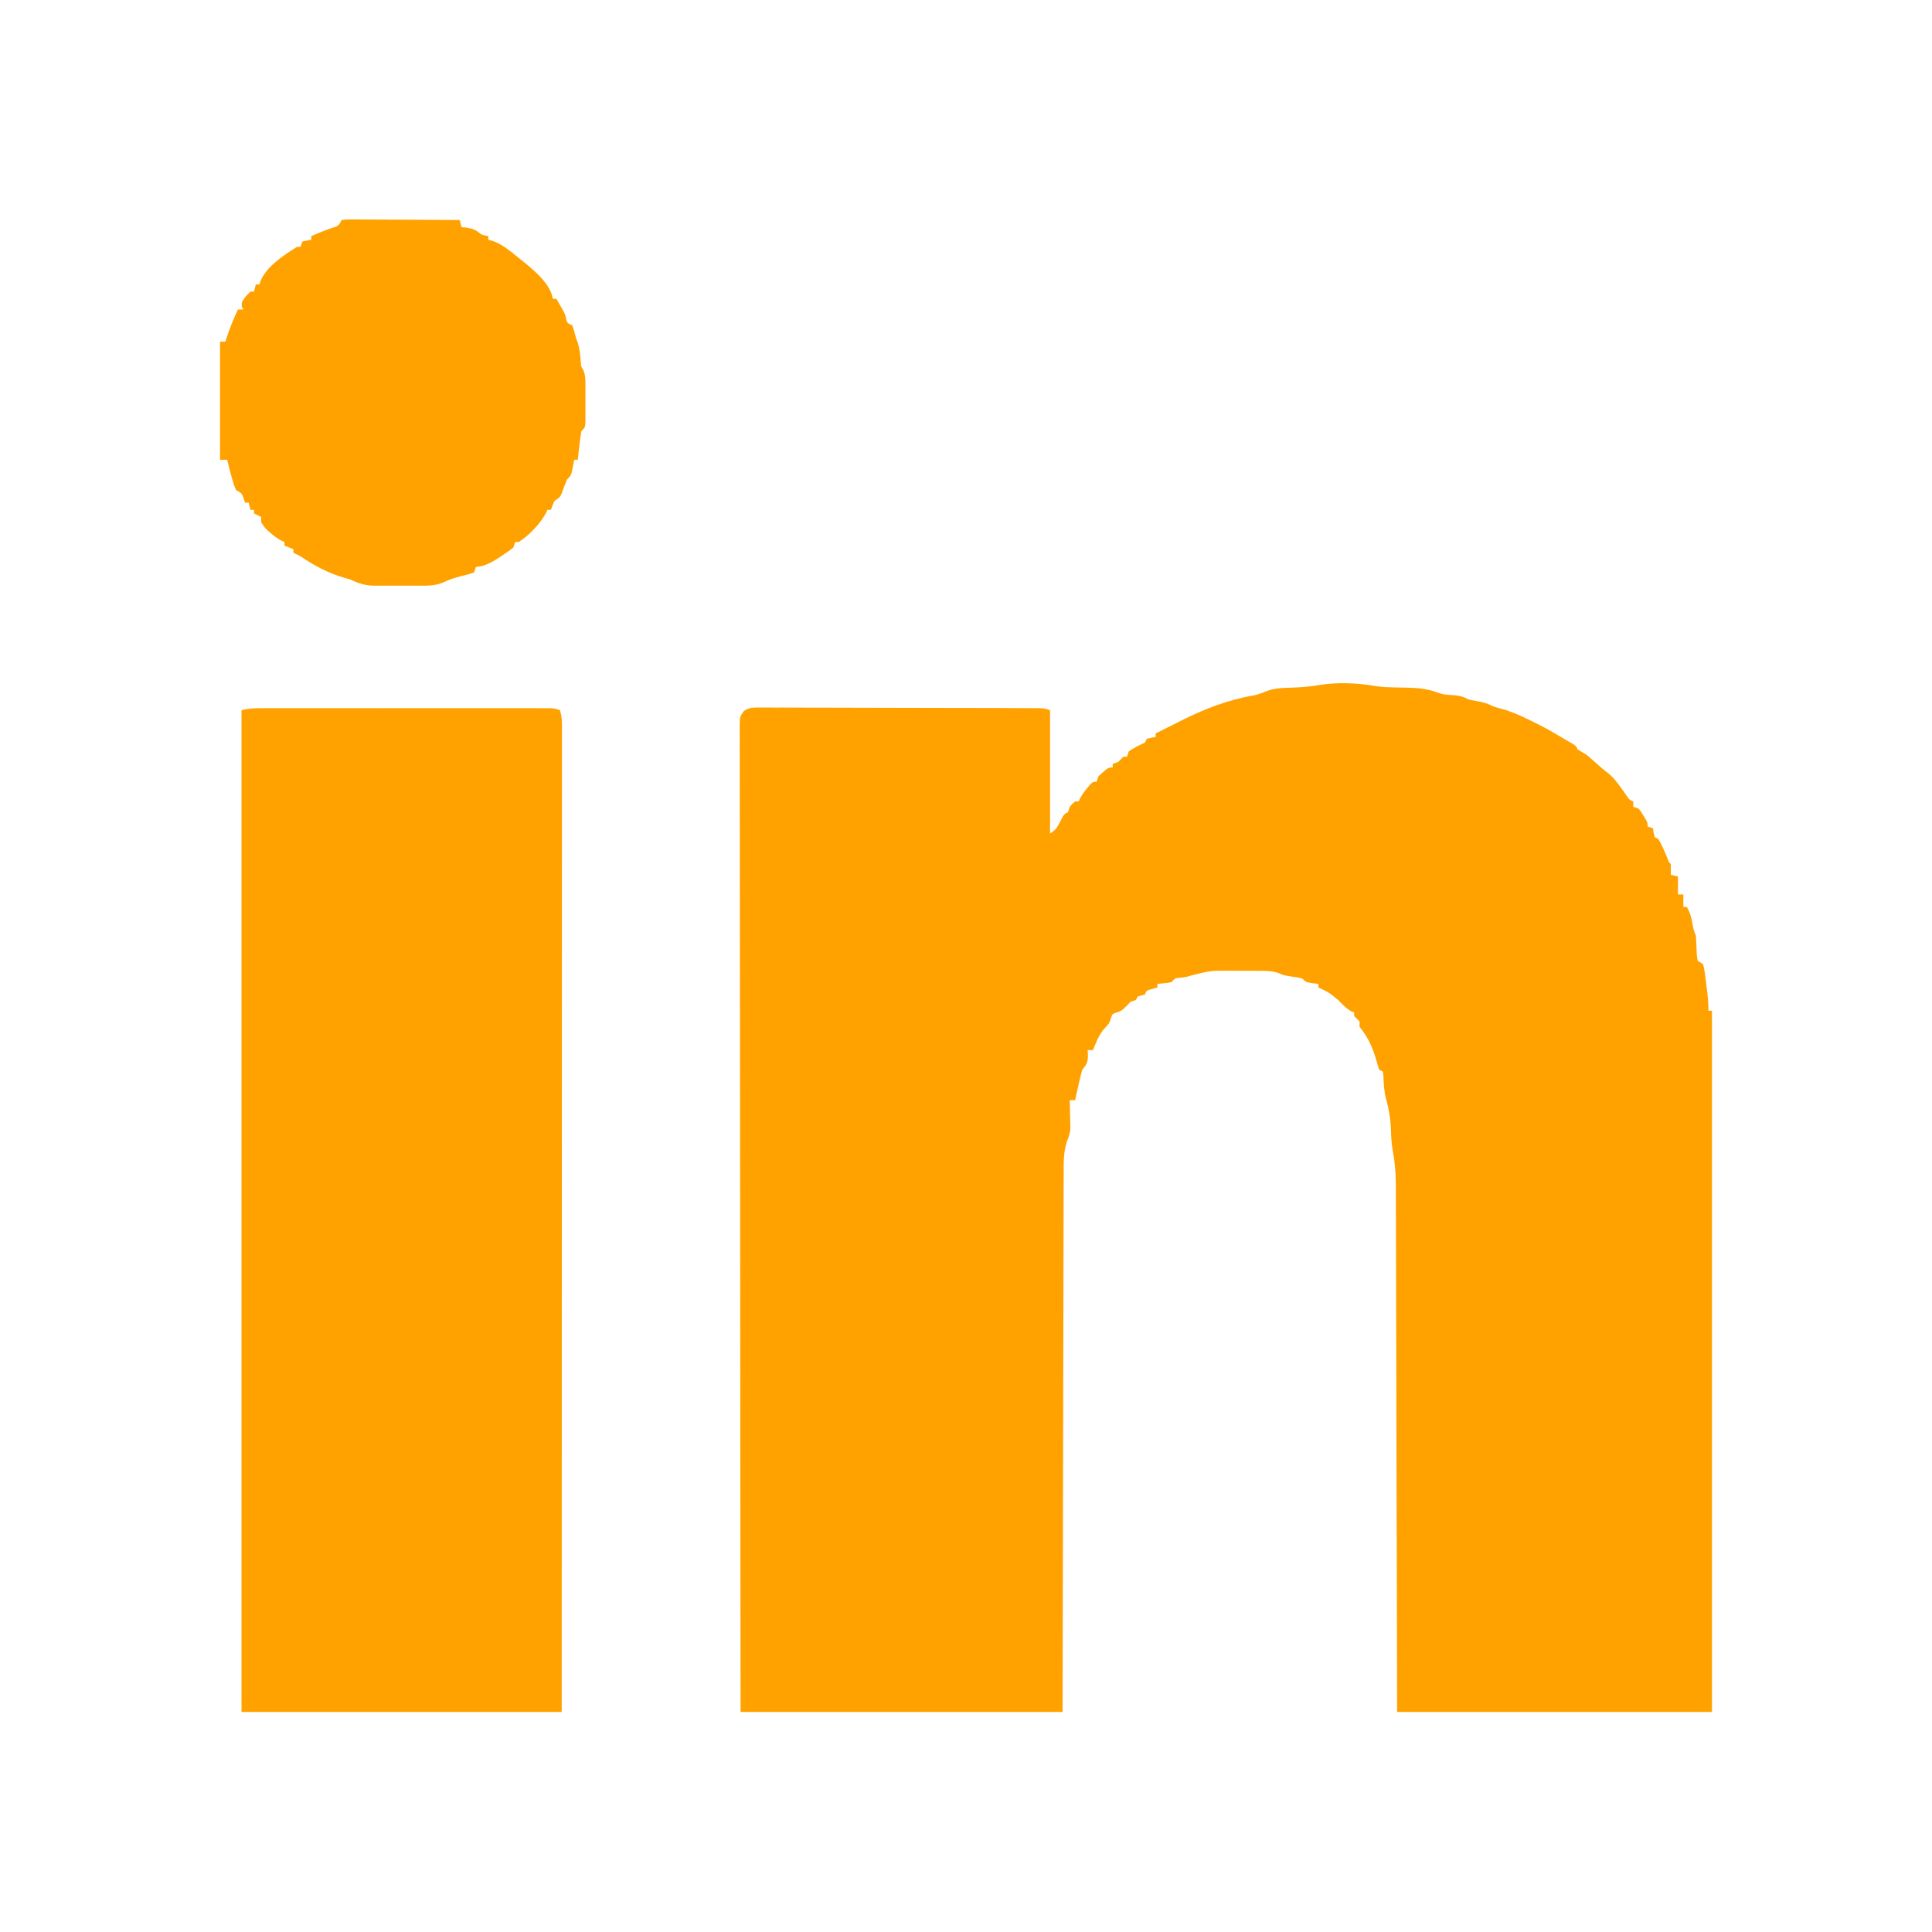
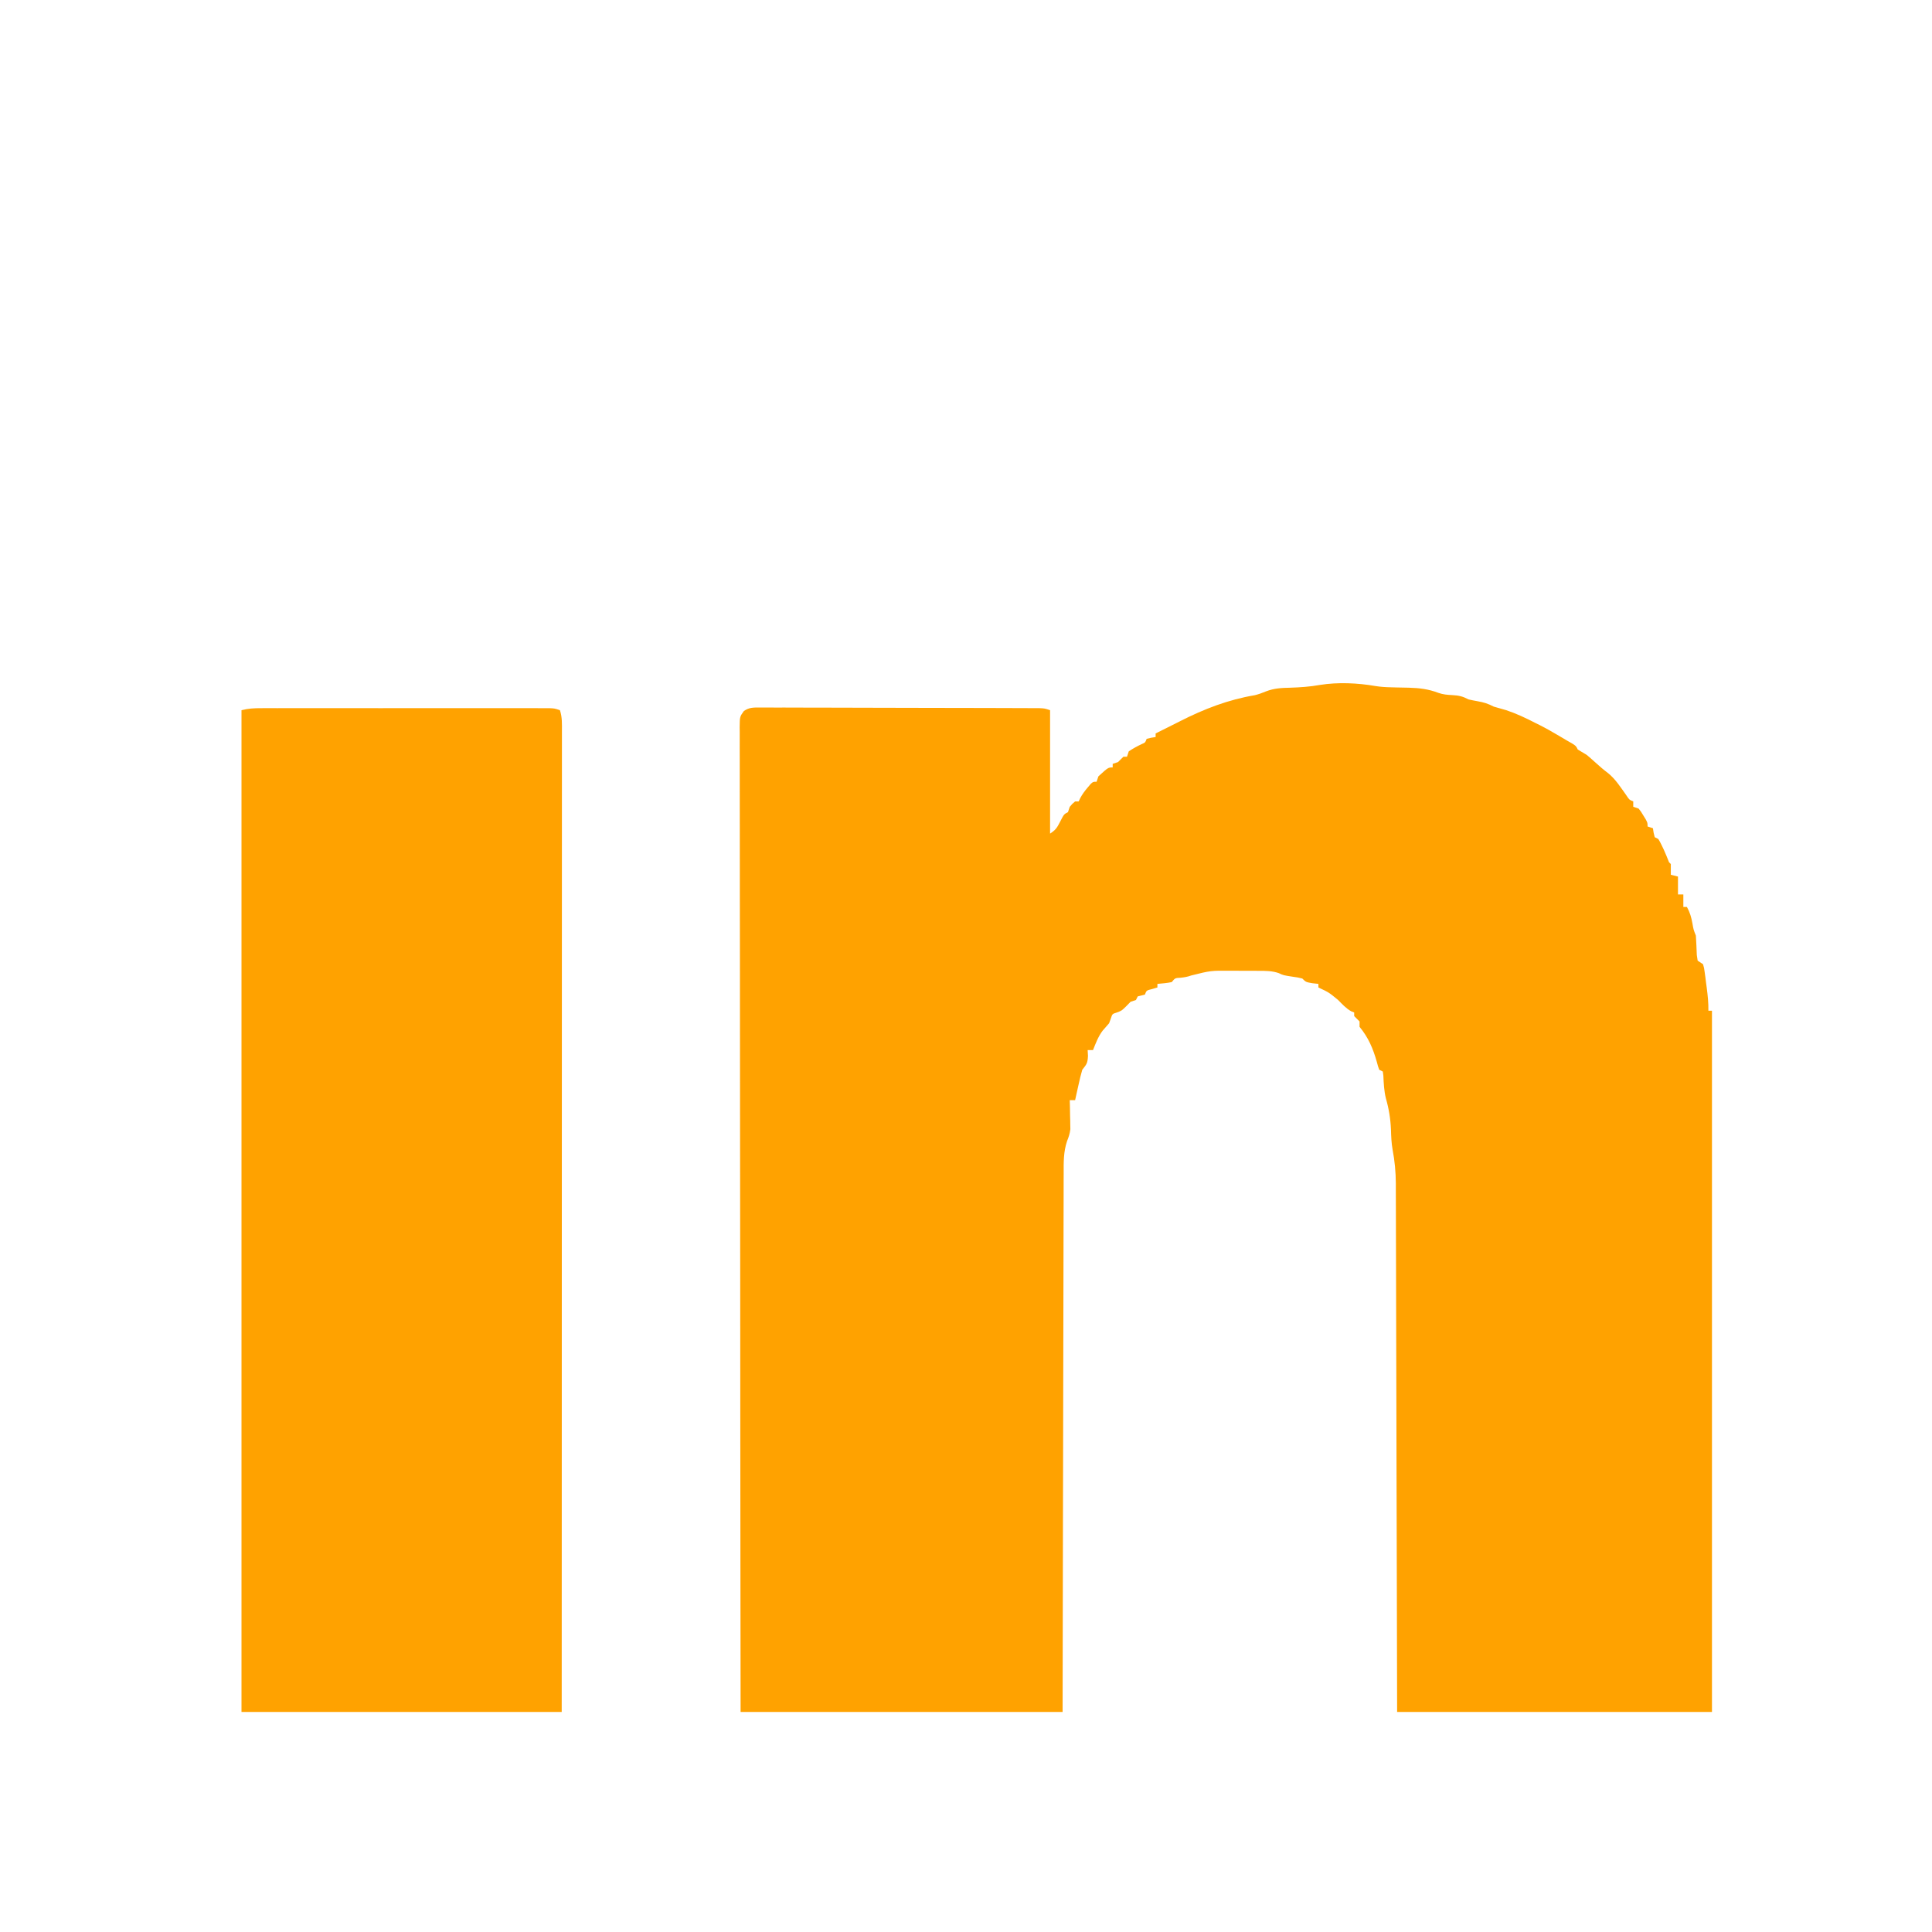
<svg xmlns="http://www.w3.org/2000/svg" version="1.1" width="1080" height="1080">
  <path d="M0 0 C2.977 0.475 5.792 0.645 8.804 0.7 C9.872 0.728 10.94 0.757 12.04 0.786 C14.254 0.838 16.467 0.882 18.681 0.919 C24.622 1.09 29.58 1.697 35.142 3.807 C37.716 4.719 40.161 4.928 42.878 5.052 C46.563 5.227 48.817 5.798 52.066 7.489 C53.722 7.871 55.39 8.203 57.066 8.489 C60.449 9.067 63.036 9.893 66.066 11.489 C68.397 12.162 70.731 12.827 73.066 13.489 C78.653 15.359 83.84 17.787 89.066 20.489 C90.483 21.185 90.483 21.185 91.929 21.895 C95.067 23.49 98.095 25.204 101.128 26.989 C102.13 27.577 103.131 28.165 104.163 28.77 C105.121 29.337 106.079 29.905 107.066 30.489 C107.993 31.015 108.919 31.541 109.874 32.083 C112.066 33.489 112.066 33.489 113.066 35.489 C114.729 36.495 116.396 37.494 118.066 38.489 C119.576 39.744 121.055 41.037 122.503 42.364 C124.975 44.62 127.385 46.729 130.066 48.739 C134.174 52.063 137.057 56.681 140.113 60.942 C141.814 63.546 141.814 63.546 144.066 64.489 C144.066 65.479 144.066 66.469 144.066 67.489 C145.056 67.819 146.046 68.149 147.066 68.489 C148.452 70.266 148.452 70.266 149.753 72.427 C150.19 73.137 150.627 73.847 151.077 74.579 C152.066 76.489 152.066 76.489 152.066 78.489 C153.056 78.819 154.046 79.149 155.066 79.489 C155.189 80.293 155.313 81.098 155.441 81.927 C155.647 82.772 155.853 83.618 156.066 84.489 C156.726 84.819 157.386 85.149 158.066 85.489 C159.066 87.161 159.066 87.161 160.066 89.239 C160.412 89.957 160.759 90.675 161.116 91.415 C162.182 93.742 163.128 96.108 164.066 98.489 C164.396 98.819 164.726 99.149 165.066 99.489 C165.106 101.489 165.108 103.489 165.066 105.489 C166.386 105.819 167.706 106.149 169.066 106.489 C169.066 109.789 169.066 113.089 169.066 116.489 C170.056 116.489 171.046 116.489 172.066 116.489 C172.066 118.799 172.066 121.109 172.066 123.489 C172.726 123.489 173.386 123.489 174.066 123.489 C175.742 126.505 176.526 129.224 177.128 132.614 C177.748 136.167 177.748 136.167 179.066 139.489 C179.304 143.092 179.449 146.694 179.589 150.302 C179.746 151.353 179.904 152.405 180.066 153.489 C181.056 154.149 182.046 154.809 183.066 155.489 C183.682 157.564 183.682 157.564 184.015 160.102 C184.141 161.021 184.266 161.939 184.396 162.885 C184.514 163.848 184.632 164.81 184.753 165.802 C184.883 166.752 185.012 167.703 185.146 168.682 C185.715 172.989 186.134 177.139 186.066 181.489 C186.726 181.489 187.386 181.489 188.066 181.489 C188.066 310.849 188.066 440.209 188.066 573.489 C129.986 573.489 71.906 573.489 12.066 573.489 C12.017 551.611 11.968 529.733 11.917 507.192 C11.882 493.347 11.846 479.502 11.808 465.657 C11.788 458.384 11.768 451.111 11.748 443.838 C11.746 442.927 11.743 442.015 11.741 441.076 C11.701 426.372 11.668 411.668 11.638 396.964 C11.607 381.867 11.568 366.77 11.523 351.673 C11.495 342.362 11.473 333.051 11.458 323.74 C11.448 317.35 11.43 310.959 11.407 304.569 C11.393 300.886 11.383 297.202 11.381 293.519 C11.38 289.516 11.363 285.514 11.344 281.511 C11.347 279.783 11.347 279.783 11.35 278.021 C11.306 271.554 10.732 265.449 9.524 259.093 C8.873 255.393 8.737 251.736 8.628 247.989 C8.364 241.828 7.463 236.307 5.757 230.356 C4.754 226.195 4.557 222.056 4.374 217.79 C4.272 217.031 4.171 216.271 4.066 215.489 C3.406 215.159 2.746 214.829 2.066 214.489 C1.355 212.52 1.355 212.52 0.691 209.989 C-1.43 202.539 -3.99 196.493 -8.934 190.489 C-8.934 189.499 -8.934 188.509 -8.934 187.489 C-9.914 186.469 -10.913 185.468 -11.934 184.489 C-11.934 183.829 -11.934 183.169 -11.934 182.489 C-12.77 182.149 -12.77 182.149 -13.622 181.802 C-16.575 180.125 -18.531 177.892 -20.934 175.489 C-26.027 171.279 -26.027 171.279 -31.934 168.489 C-31.934 167.829 -31.934 167.169 -31.934 166.489 C-33.048 166.365 -34.162 166.242 -35.309 166.114 C-38.934 165.489 -38.934 165.489 -40.934 163.489 C-43.424 162.879 -43.424 162.879 -46.247 162.489 C-51.525 161.682 -51.525 161.682 -54.083 160.473 C-57.852 159.172 -61.443 159.184 -65.384 159.188 C-66.196 159.184 -67.009 159.18 -67.846 159.175 C-69.563 159.17 -71.28 159.169 -72.998 159.173 C-75.596 159.176 -78.193 159.153 -80.792 159.128 C-92.112 159.051 -92.112 159.051 -103.035 161.789 C-105.029 162.524 -106.827 162.819 -108.934 163.052 C-112.044 163.2 -112.044 163.2 -113.934 165.489 C-116.59 166.054 -119.226 166.227 -121.934 166.489 C-121.934 167.149 -121.934 167.809 -121.934 168.489 C-122.904 168.778 -123.873 169.067 -124.872 169.364 C-128.041 170.131 -128.041 170.131 -128.934 172.489 C-130.268 172.822 -131.601 173.156 -132.934 173.489 C-133.264 174.149 -133.594 174.809 -133.934 175.489 C-134.924 175.819 -135.914 176.149 -136.934 176.489 C-138.11 177.696 -138.11 177.696 -139.309 178.927 C-141.934 181.489 -141.934 181.489 -144.622 182.489 C-147.14 183.268 -147.14 183.268 -147.934 185.739 C-148.264 186.647 -148.594 187.554 -148.934 188.489 C-150.16 189.908 -151.386 191.326 -152.626 192.731 C-155.044 195.979 -156.446 199.746 -157.934 203.489 C-158.924 203.489 -159.914 203.489 -160.934 203.489 C-160.872 204.562 -160.811 205.634 -160.747 206.739 C-160.954 210.883 -161.499 211.398 -163.934 214.489 C-164.707 217.17 -165.36 219.768 -165.934 222.489 C-166.309 224.156 -166.684 225.822 -167.059 227.489 C-167.352 228.822 -167.644 230.155 -167.934 231.489 C-168.924 231.489 -169.914 231.489 -170.934 231.489 C-170.9 232.756 -170.865 234.023 -170.829 235.329 C-170.801 237.028 -170.773 238.727 -170.747 240.427 C-170.722 241.257 -170.697 242.088 -170.671 242.944 C-170.656 244.186 -170.656 244.186 -170.641 245.454 C-170.618 246.577 -170.618 246.577 -170.594 247.723 C-170.909 250.287 -171.493 251.976 -172.431 254.349 C-174.459 260.365 -174.359 266.196 -174.333 272.492 C-174.34 273.782 -174.346 275.072 -174.353 276.401 C-174.371 279.961 -174.371 283.52 -174.367 287.08 C-174.366 290.927 -174.383 294.773 -174.398 298.62 C-174.42 305.277 -174.432 311.935 -174.437 318.592 C-174.443 328.218 -174.466 337.843 -174.493 347.469 C-174.536 363.087 -174.566 378.705 -174.588 394.323 C-174.609 409.492 -174.636 424.66 -174.672 439.828 C-174.674 440.773 -174.676 441.718 -174.679 442.692 C-174.696 450.084 -174.714 457.475 -174.732 464.867 C-174.819 501.074 -174.874 537.282 -174.934 573.489 C-234.334 573.489 -293.734 573.489 -354.934 573.489 C-355.015 508.708 -355.015 508.708 -355.037 488.668 C-355.038 487.596 -355.038 487.596 -355.039 486.502 C-355.066 462.452 -355.087 438.401 -355.104 414.35 C-355.104 413.566 -355.105 412.781 -355.105 411.973 C-355.117 394.921 -355.128 377.869 -355.139 360.818 C-355.144 352.456 -355.149 344.094 -355.154 335.733 C-355.155 334.901 -355.155 334.068 -355.156 333.211 C-355.173 306.224 -355.203 279.236 -355.24 252.248 C-355.277 224.523 -355.302 196.798 -355.31 169.073 C-355.311 165.16 -355.312 161.247 -355.314 157.334 C-355.314 156.564 -355.314 155.794 -355.315 155 C-355.319 142.586 -355.338 130.171 -355.362 117.757 C-355.385 105.287 -355.394 92.817 -355.388 80.346 C-355.386 73.586 -355.39 66.825 -355.411 60.064 C-355.431 53.882 -355.432 47.7 -355.418 41.518 C-355.416 39.275 -355.421 37.031 -355.434 34.787 C-355.45 31.751 -355.441 28.716 -355.427 25.68 C-355.437 24.797 -355.448 23.914 -355.458 23.004 C-355.393 17.123 -355.393 17.123 -353.096 13.946 C-350.046 11.89 -347.834 11.994 -344.171 12.001 C-343.492 11.997 -342.813 11.993 -342.113 11.989 C-339.838 11.98 -337.564 11.999 -335.29 12.019 C-333.658 12.019 -332.027 12.016 -330.396 12.012 C-325.966 12.007 -321.537 12.026 -317.107 12.051 C-312.475 12.072 -307.843 12.071 -303.21 12.073 C-295.431 12.08 -287.653 12.101 -279.875 12.132 C-269.885 12.173 -259.895 12.19 -249.905 12.2 C-241.322 12.208 -232.74 12.225 -224.158 12.245 C-221.396 12.251 -218.634 12.256 -215.872 12.261 C-211.536 12.27 -207.199 12.284 -202.863 12.303 C-201.27 12.309 -199.676 12.313 -198.082 12.316 C-195.912 12.32 -193.741 12.33 -191.57 12.342 C-190.354 12.346 -189.138 12.35 -187.885 12.355 C-184.934 12.489 -184.934 12.489 -181.934 13.489 C-181.934 36.259 -181.934 59.029 -181.934 82.489 C-178.76 80.373 -178.06 79.224 -176.372 75.927 C-174.147 71.596 -174.147 71.596 -171.934 70.489 C-171.604 69.499 -171.274 68.509 -170.934 67.489 C-169.497 65.802 -169.497 65.802 -167.934 64.489 C-167.274 64.489 -166.614 64.489 -165.934 64.489 C-165.666 63.906 -165.398 63.324 -165.122 62.723 C-163.92 60.461 -162.596 58.683 -160.934 56.739 C-160.419 56.125 -159.903 55.512 -159.372 54.88 C-157.934 53.489 -157.934 53.489 -155.934 53.489 C-155.604 52.499 -155.274 51.509 -154.934 50.489 C-149.469 45.489 -149.469 45.489 -146.934 45.489 C-146.934 44.829 -146.934 44.169 -146.934 43.489 C-145.944 43.159 -144.954 42.829 -143.934 42.489 C-143.419 41.973 -142.903 41.458 -142.372 40.927 C-141.897 40.452 -141.423 39.978 -140.934 39.489 C-140.274 39.489 -139.614 39.489 -138.934 39.489 C-138.604 38.499 -138.274 37.509 -137.934 36.489 C-135.593 34.907 -133.237 33.632 -130.684 32.427 C-128.754 31.609 -128.754 31.609 -127.934 29.489 C-125.372 28.864 -125.372 28.864 -122.934 28.489 C-122.934 27.829 -122.934 27.169 -122.934 26.489 C-118.934 24.489 -114.934 22.489 -110.934 20.489 C-110.024 20.025 -110.024 20.025 -109.094 19.552 C-95.756 12.79 -82.324 7.604 -67.516 5.114 C-65.25 4.565 -63.348 3.85 -61.204 2.962 C-56.72 1.236 -52.575 1.016 -47.809 0.927 C-42.12 0.739 -36.674 0.378 -31.059 -0.636 C-21.032 -2.236 -10.01 -1.743 0 0 Z " fill="#FFA200" transform="translate(768.934,383.511)" />
  <path d="M0 0 C0.7 -0.002 1.399 -0.003 2.12 -0.005 C4.464 -0.009 6.807 -0.006 9.151 -0.002 C10.832 -0.004 12.512 -0.006 14.192 -0.008 C18.756 -0.012 23.32 -0.011 27.884 -0.007 C32.657 -0.005 37.429 -0.007 42.202 -0.009 C50.216 -0.011 58.229 -0.008 66.243 -0.003 C75.515 0.002 84.786 0 94.058 -0.005 C102.013 -0.01 109.968 -0.01 117.923 -0.008 C122.677 -0.006 127.43 -0.006 132.184 -0.009 C136.651 -0.012 141.119 -0.01 145.587 -0.004 C147.228 -0.003 148.87 -0.003 150.512 -0.006 C152.749 -0.008 154.985 -0.005 157.222 0 C159.101 0.001 159.101 0.001 161.019 0.001 C164.047 0.127 164.047 0.127 167.047 1.127 C168.387 5.145 168.183 9.006 168.17 13.195 C168.172 14.139 168.173 15.083 168.174 16.055 C168.177 19.248 168.172 22.441 168.168 25.634 C168.168 27.934 168.169 30.234 168.17 32.534 C168.172 38.878 168.168 45.222 168.163 51.566 C168.159 57.697 168.16 63.828 168.161 69.96 C168.162 82.506 168.159 95.052 168.153 107.598 C168.147 120.025 168.143 132.451 168.142 144.877 C168.142 145.649 168.142 146.421 168.142 147.216 C168.142 151.137 168.141 155.057 168.141 158.977 C168.139 186.761 168.132 214.545 168.123 242.329 C168.114 269.325 168.107 296.32 168.102 323.316 C168.102 324.147 168.102 324.979 168.102 325.836 C168.101 334.189 168.099 342.542 168.098 350.895 C168.096 367.912 168.093 384.929 168.09 401.946 C168.089 403.12 168.089 403.12 168.089 404.317 C168.085 428.305 168.08 452.293 168.073 476.28 C168.073 476.962 168.073 477.643 168.072 478.345 C168.065 505.939 168.056 533.533 168.047 561.127 C108.977 561.127 49.907 561.127 -10.953 561.127 C-10.953 376.327 -10.953 191.527 -10.953 1.127 C-7.052 0.152 -4.003 0.001 0 0 Z " fill="#FFA200" transform="translate(145.953,395.873)" />
-   <path d="M0 0 C2.746 -0.361 2.746 -0.361 6.286 -0.341 C6.93 -0.341 7.574 -0.341 8.237 -0.342 C10.369 -0.34 12.501 -0.316 14.633 -0.293 C16.11 -0.287 17.587 -0.283 19.063 -0.28 C22.953 -0.269 26.843 -0.239 30.732 -0.206 C34.7 -0.175 38.669 -0.162 42.637 -0.146 C50.425 -0.114 58.212 -0.063 66 0 C66.33 1.32 66.66 2.64 67 4 C68.609 4.155 68.609 4.155 70.25 4.312 C73.978 4.996 75.19 5.675 78 8 C80.147 8.705 80.147 8.705 82 9 C82 9.66 82 10.32 82 11 C83.303 11.365 83.303 11.365 84.633 11.738 C90.511 13.941 95.133 18.123 100 22 C100.739 22.581 101.477 23.163 102.238 23.762 C108.239 28.728 116.817 35.979 118 44 C118.66 44 119.32 44 120 44 C120.818 45.413 121.629 46.831 122.438 48.25 C122.89 49.039 123.342 49.828 123.809 50.641 C125 53 125 53 125.473 55.172 C125.903 57.401 125.903 57.401 129 59 C129.754 61.307 130.411 63.646 131 66 C131.351 66.928 131.701 67.856 132.062 68.812 C133.131 72.445 133.421 75.865 133.656 79.633 C133.846 81.984 133.846 81.984 135.005 83.718 C136.368 86.843 136.259 89.48 136.266 92.883 C136.268 93.538 136.269 94.194 136.271 94.869 C136.273 96.249 136.269 97.629 136.261 99.009 C136.25 101.125 136.261 103.24 136.273 105.355 C136.272 106.698 136.27 108.04 136.266 109.383 C136.263 110.604 136.261 111.825 136.259 113.083 C136 116 136 116 134 118 C133.533 120.725 133.164 123.382 132.875 126.125 C132.745 127.256 132.745 127.256 132.613 128.41 C132.401 130.273 132.2 132.136 132 134 C131.34 134 130.68 134 130 134 C129.879 134.626 129.758 135.253 129.633 135.898 C129.381 137.124 129.381 137.124 129.125 138.375 C128.881 139.593 128.881 139.593 128.633 140.836 C128 143 128 143 126 145 C124.906 147.53 123.97 150.085 123.062 152.688 C122 155 122 155 119 157 C117.795 159.552 117.795 159.552 117 162 C116.34 162 115.68 162 115 162 C114.66 162.804 114.66 162.804 114.312 163.625 C110.813 169.958 105.039 176.043 99 180 C98.34 180 97.68 180 97 180 C96.67 180.99 96.34 181.98 96 183 C93.891 184.719 93.891 184.719 91.25 186.5 C90.389 187.088 89.528 187.676 88.641 188.281 C83.973 191.319 80.613 193.347 75 194 C74.67 194.99 74.34 195.98 74 197 C70.875 198.062 70.875 198.062 67 199 C63.416 199.96 60.203 200.9 56.869 202.542 C52.471 204.444 48.328 204.433 43.594 204.398 C42.71 204.401 41.827 204.404 40.916 204.407 C39.057 204.409 37.198 204.404 35.339 204.391 C32.508 204.375 29.679 204.391 26.848 204.41 C25.034 204.408 23.22 204.404 21.406 204.398 C20.568 204.405 19.729 204.411 18.865 204.417 C13.469 204.353 9.842 203.378 5 201 C3.845 200.67 2.69 200.34 1.5 200 C-7.339 197.475 -15.439 193.155 -23 188 C-24.319 187.306 -25.646 186.625 -27 186 C-27 185.34 -27 184.68 -27 184 C-28.65 183.34 -30.3 182.68 -32 182 C-32 181.34 -32 180.68 -32 180 C-32.878 179.596 -32.878 179.596 -33.773 179.184 C-36.001 177.999 -37.721 176.71 -39.625 175.062 C-40.215 174.558 -40.806 174.054 -41.414 173.535 C-43 172 -43 172 -45 169 C-45 168.01 -45 167.02 -45 166 C-46.32 165.34 -47.64 164.68 -49 164 C-49 163.34 -49 162.68 -49 162 C-49.66 162 -50.32 162 -51 162 C-51.495 160.02 -51.495 160.02 -52 158 C-52.66 158 -53.32 158 -54 158 C-54.402 156.824 -54.402 156.824 -54.812 155.625 C-55.848 152.719 -55.848 152.719 -59 151 C-59.879 149.117 -59.879 149.117 -60.562 146.875 C-60.807 146.08 -61.052 145.284 -61.305 144.465 C-62.284 140.992 -63.17 137.511 -64 134 C-65.32 134 -66.64 134 -68 134 C-68 112.22 -68 90.44 -68 68 C-67.01 68 -66.02 68 -65 68 C-64.83 67.455 -64.66 66.909 -64.484 66.348 C-62.675 60.716 -60.497 55.361 -58 50 C-57.01 50 -56.02 50 -55 50 C-55.268 49.464 -55.536 48.928 -55.812 48.375 C-56 46 -56 46 -53.688 42.75 C-52.357 41.389 -52.357 41.389 -51 40 C-50.34 40 -49.68 40 -49 40 C-48.67 38.68 -48.34 37.36 -48 36 C-47.34 36 -46.68 36 -46 36 C-45.741 35.254 -45.482 34.507 -45.215 33.738 C-41.595 25.579 -32.315 19.631 -25 15 C-24.34 15 -23.68 15 -23 15 C-22.67 14.01 -22.34 13.02 -22 12 C-20.35 11.67 -18.7 11.34 -17 11 C-17 10.34 -17 9.68 -17 9 C-13.258 7.363 -9.548 5.834 -5.688 4.5 C-1.811 3.326 -1.811 3.326 0 0 Z " fill="#FFA200" transform="translate(191,123)" />
</svg>